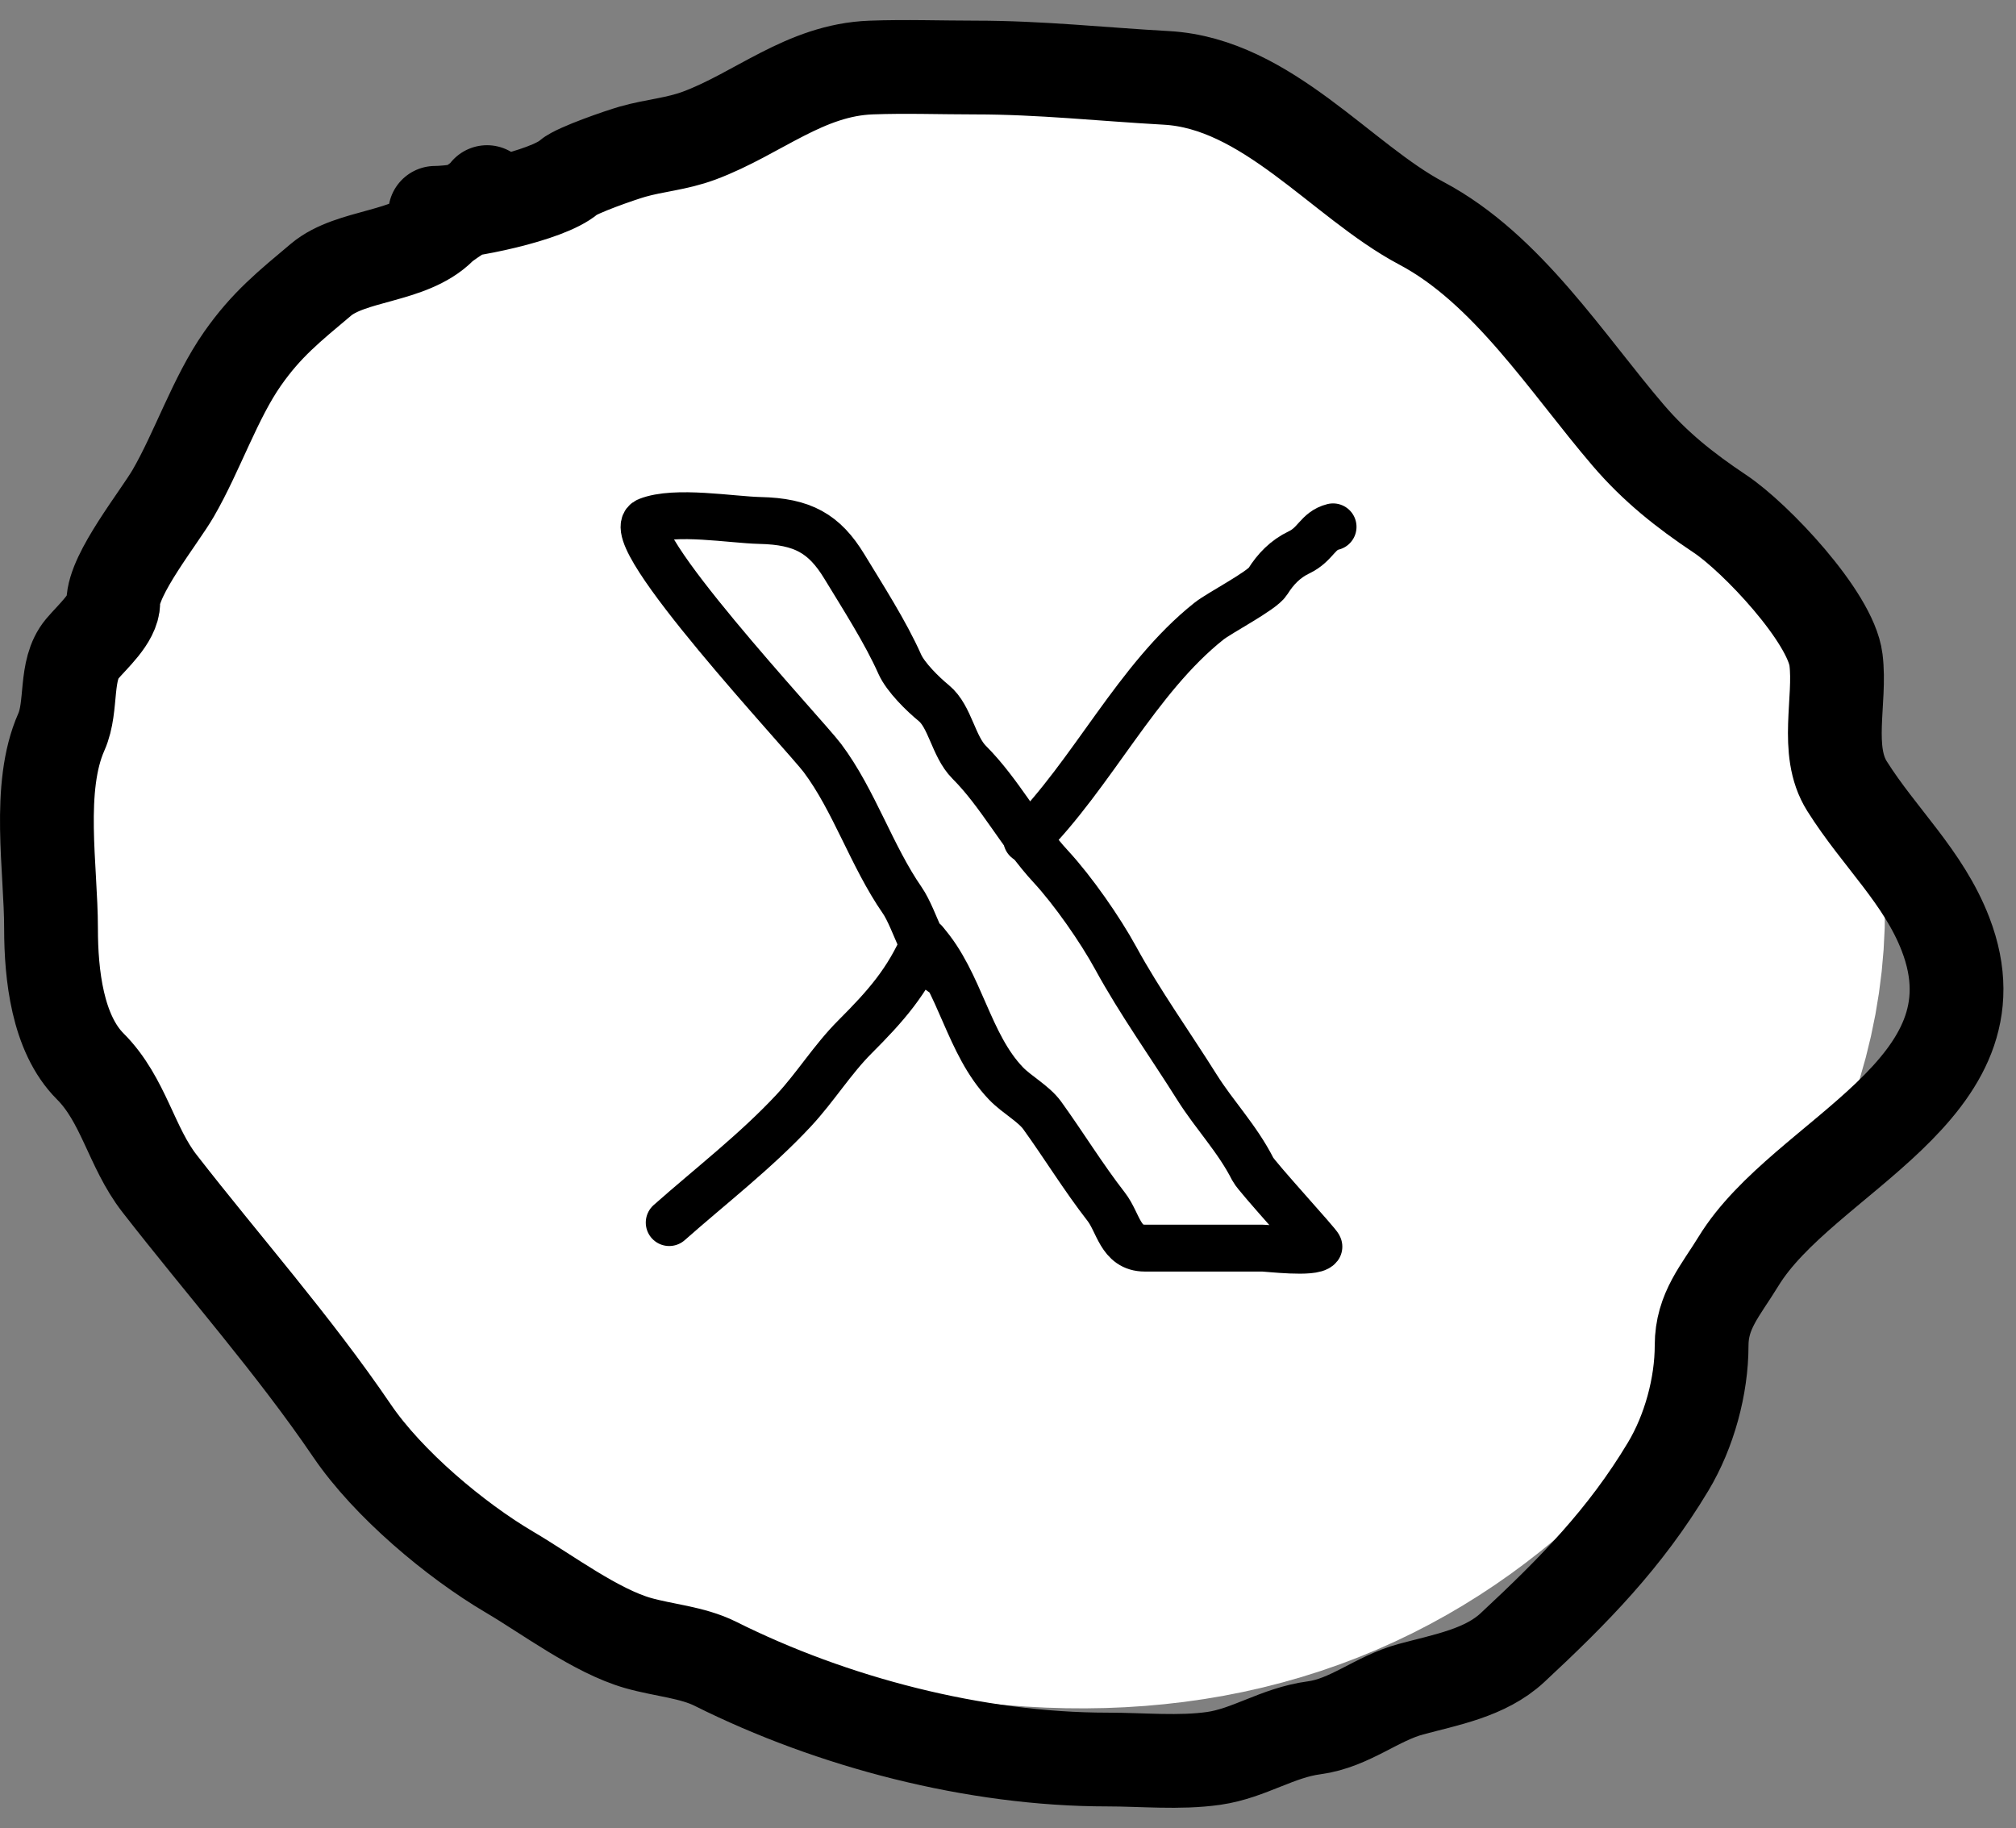
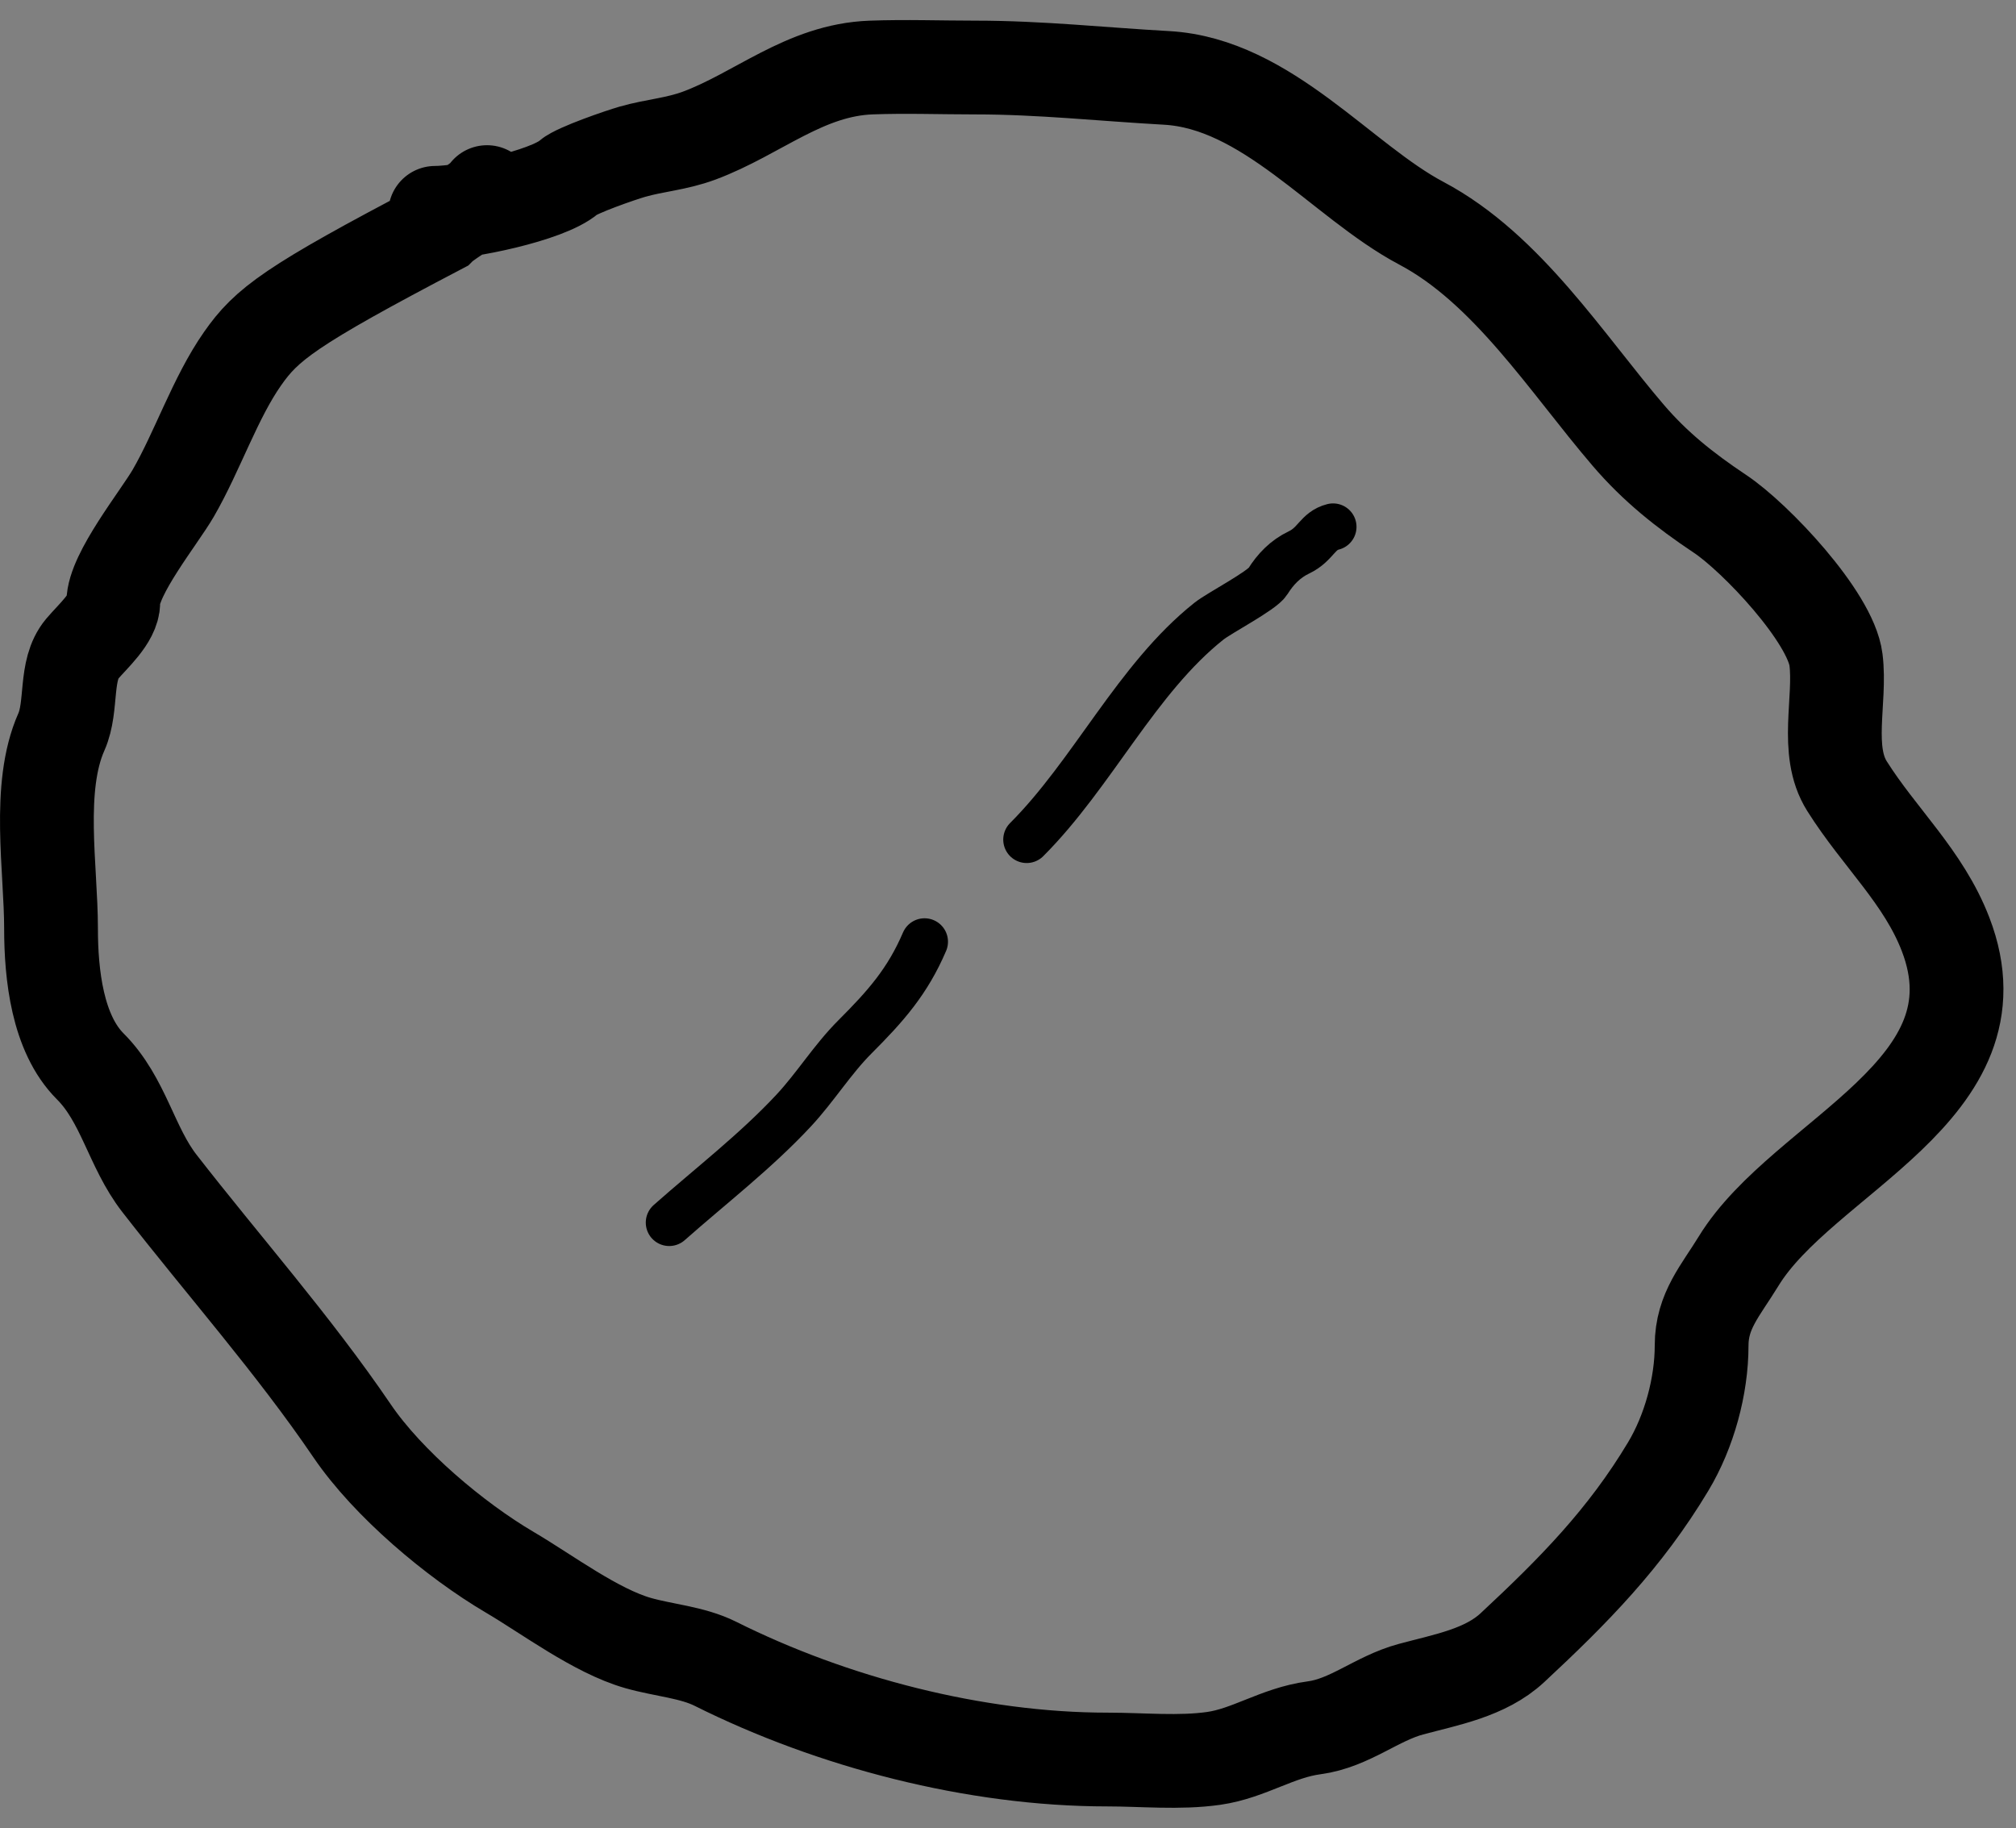
<svg xmlns="http://www.w3.org/2000/svg" width="86" height="78" viewBox="0 0 86 78" fill="none">
  <rect x="0" y="0" width="86" height="78" fill="#808080" stroke="none" />
-   <path d="M46.773 22.459C34.742 14.759 10.196 27.996 19.634 43.441C23.489 49.75 34.461 55.138 41.657 56.447C53.39 58.58 58.555 52.651 63.334 43.094C67.076 35.608 60.314 30.157 54.576 25.667C51.75 23.454 43.882 16.854 39.663 19.901C35.635 22.81 34.107 28.381 33.68 33.037C33.473 35.3 32.607 41.332 34.461 43.354C36.873 45.986 42.359 43.528 45.212 43.528" stroke="white" stroke-width="32" stroke-linecap="round" />
-   <path d="M20.776 8.195C20.704 8.483 19.162 9.317 18.783 9.695C17.484 10.995 14.973 10.854 13.691 11.934C12.35 13.063 11.371 13.838 10.345 15.305C9.179 16.97 8.418 19.265 7.392 21.037C6.795 22.069 4.834 24.492 4.834 25.687C4.834 26.385 3.952 27.149 3.505 27.68C2.737 28.591 3.108 30.123 2.619 31.223C1.565 33.596 2.177 37.049 2.177 39.612C2.177 41.572 2.447 44.09 3.849 45.492C5.275 46.917 5.597 48.938 6.802 50.486C9.556 54.028 12.511 57.353 15.019 61.041C16.554 63.298 19.417 65.704 21.735 67.069C23.351 68.019 25.415 69.579 27.222 70.095C28.308 70.405 29.525 70.484 30.519 70.98C35.498 73.47 41.583 75.064 47.248 75.064C48.727 75.064 50.311 75.224 51.775 75.015C53.287 74.799 54.483 73.921 56.056 73.711C57.585 73.507 58.715 72.461 60.189 72.063C61.683 71.659 63.359 71.371 64.519 70.291C67.144 67.848 69.32 65.636 71.162 62.566C72.061 61.069 72.589 59.133 72.589 57.4C72.589 55.921 73.401 55.056 74.163 53.808C76.922 49.293 85.554 46.51 82.996 39.858C82.055 37.412 80.179 35.744 78.789 33.535C77.834 32.018 78.537 29.872 78.321 28.147C78.094 26.327 74.892 22.933 73.376 21.923C71.855 20.909 70.603 19.906 69.464 18.577C66.837 15.511 64.299 11.465 60.632 9.523C57.236 7.725 54.047 3.562 49.758 3.323C47.014 3.171 44.389 2.881 41.614 2.881C40.133 2.881 38.641 2.826 37.161 2.881C34.332 2.985 32.334 4.851 29.83 5.784C28.849 6.149 27.932 6.199 26.976 6.473C26.488 6.612 24.606 7.261 24.27 7.555C23.354 8.356 19.813 9.08 18.562 9.08" stroke="black" stroke-width="4" stroke-linecap="round" />
+   <path d="M20.776 8.195C20.704 8.483 19.162 9.317 18.783 9.695C12.35 13.063 11.371 13.838 10.345 15.305C9.179 16.97 8.418 19.265 7.392 21.037C6.795 22.069 4.834 24.492 4.834 25.687C4.834 26.385 3.952 27.149 3.505 27.68C2.737 28.591 3.108 30.123 2.619 31.223C1.565 33.596 2.177 37.049 2.177 39.612C2.177 41.572 2.447 44.09 3.849 45.492C5.275 46.917 5.597 48.938 6.802 50.486C9.556 54.028 12.511 57.353 15.019 61.041C16.554 63.298 19.417 65.704 21.735 67.069C23.351 68.019 25.415 69.579 27.222 70.095C28.308 70.405 29.525 70.484 30.519 70.98C35.498 73.47 41.583 75.064 47.248 75.064C48.727 75.064 50.311 75.224 51.775 75.015C53.287 74.799 54.483 73.921 56.056 73.711C57.585 73.507 58.715 72.461 60.189 72.063C61.683 71.659 63.359 71.371 64.519 70.291C67.144 67.848 69.32 65.636 71.162 62.566C72.061 61.069 72.589 59.133 72.589 57.4C72.589 55.921 73.401 55.056 74.163 53.808C76.922 49.293 85.554 46.51 82.996 39.858C82.055 37.412 80.179 35.744 78.789 33.535C77.834 32.018 78.537 29.872 78.321 28.147C78.094 26.327 74.892 22.933 73.376 21.923C71.855 20.909 70.603 19.906 69.464 18.577C66.837 15.511 64.299 11.465 60.632 9.523C57.236 7.725 54.047 3.562 49.758 3.323C47.014 3.171 44.389 2.881 41.614 2.881C40.133 2.881 38.641 2.826 37.161 2.881C34.332 2.985 32.334 4.851 29.83 5.784C28.849 6.149 27.932 6.199 26.976 6.473C26.488 6.612 24.606 7.261 24.27 7.555C23.354 8.356 19.813 9.08 18.562 9.08" stroke="black" stroke-width="4" stroke-linecap="round" />
  <path d="M28.548 52.157C30.321 50.588 32.241 49.113 33.858 47.376C34.79 46.375 35.507 45.198 36.475 44.23C37.795 42.91 38.717 41.863 39.44 40.175" stroke="black" stroke-width="2" stroke-linecap="round" />
-   <path d="M39.44 40.175C40.975 41.902 41.293 44.537 42.919 46.227C43.377 46.702 44.098 47.082 44.462 47.588C45.394 48.882 46.211 50.223 47.185 51.476C47.72 52.164 47.783 53.246 48.834 53.246C50.503 53.246 52.172 53.246 53.842 53.246C54.085 53.246 56.028 53.487 56.262 53.185C56.301 53.135 53.609 50.205 53.448 49.888C52.783 48.574 51.811 47.577 51.058 46.378C49.918 44.563 48.611 42.736 47.594 40.871C46.932 39.658 45.769 37.988 44.825 36.968C43.547 35.588 42.657 33.832 41.346 32.521C40.665 31.84 40.536 30.57 39.833 29.994C39.373 29.618 38.631 28.893 38.381 28.33C37.781 26.979 36.802 25.456 36.021 24.17C35.162 22.756 34.235 22.244 32.421 22.204C31.207 22.177 28.798 21.75 27.625 22.219C26.281 22.756 34.343 31.352 35.083 32.339C36.435 34.141 37.18 36.518 38.487 38.406C39.044 39.209 39.527 41.172 40.257 41.537" stroke="black" stroke-width="2" stroke-linecap="round" />
  <path d="M43.797 35.818C46.609 33.007 48.489 28.948 51.572 26.5C52.028 26.138 53.833 25.206 54.084 24.805C54.407 24.287 54.83 23.843 55.415 23.565C56.138 23.22 56.199 22.643 56.867 22.476" stroke="black" stroke-width="2" stroke-linecap="round" />
</svg>